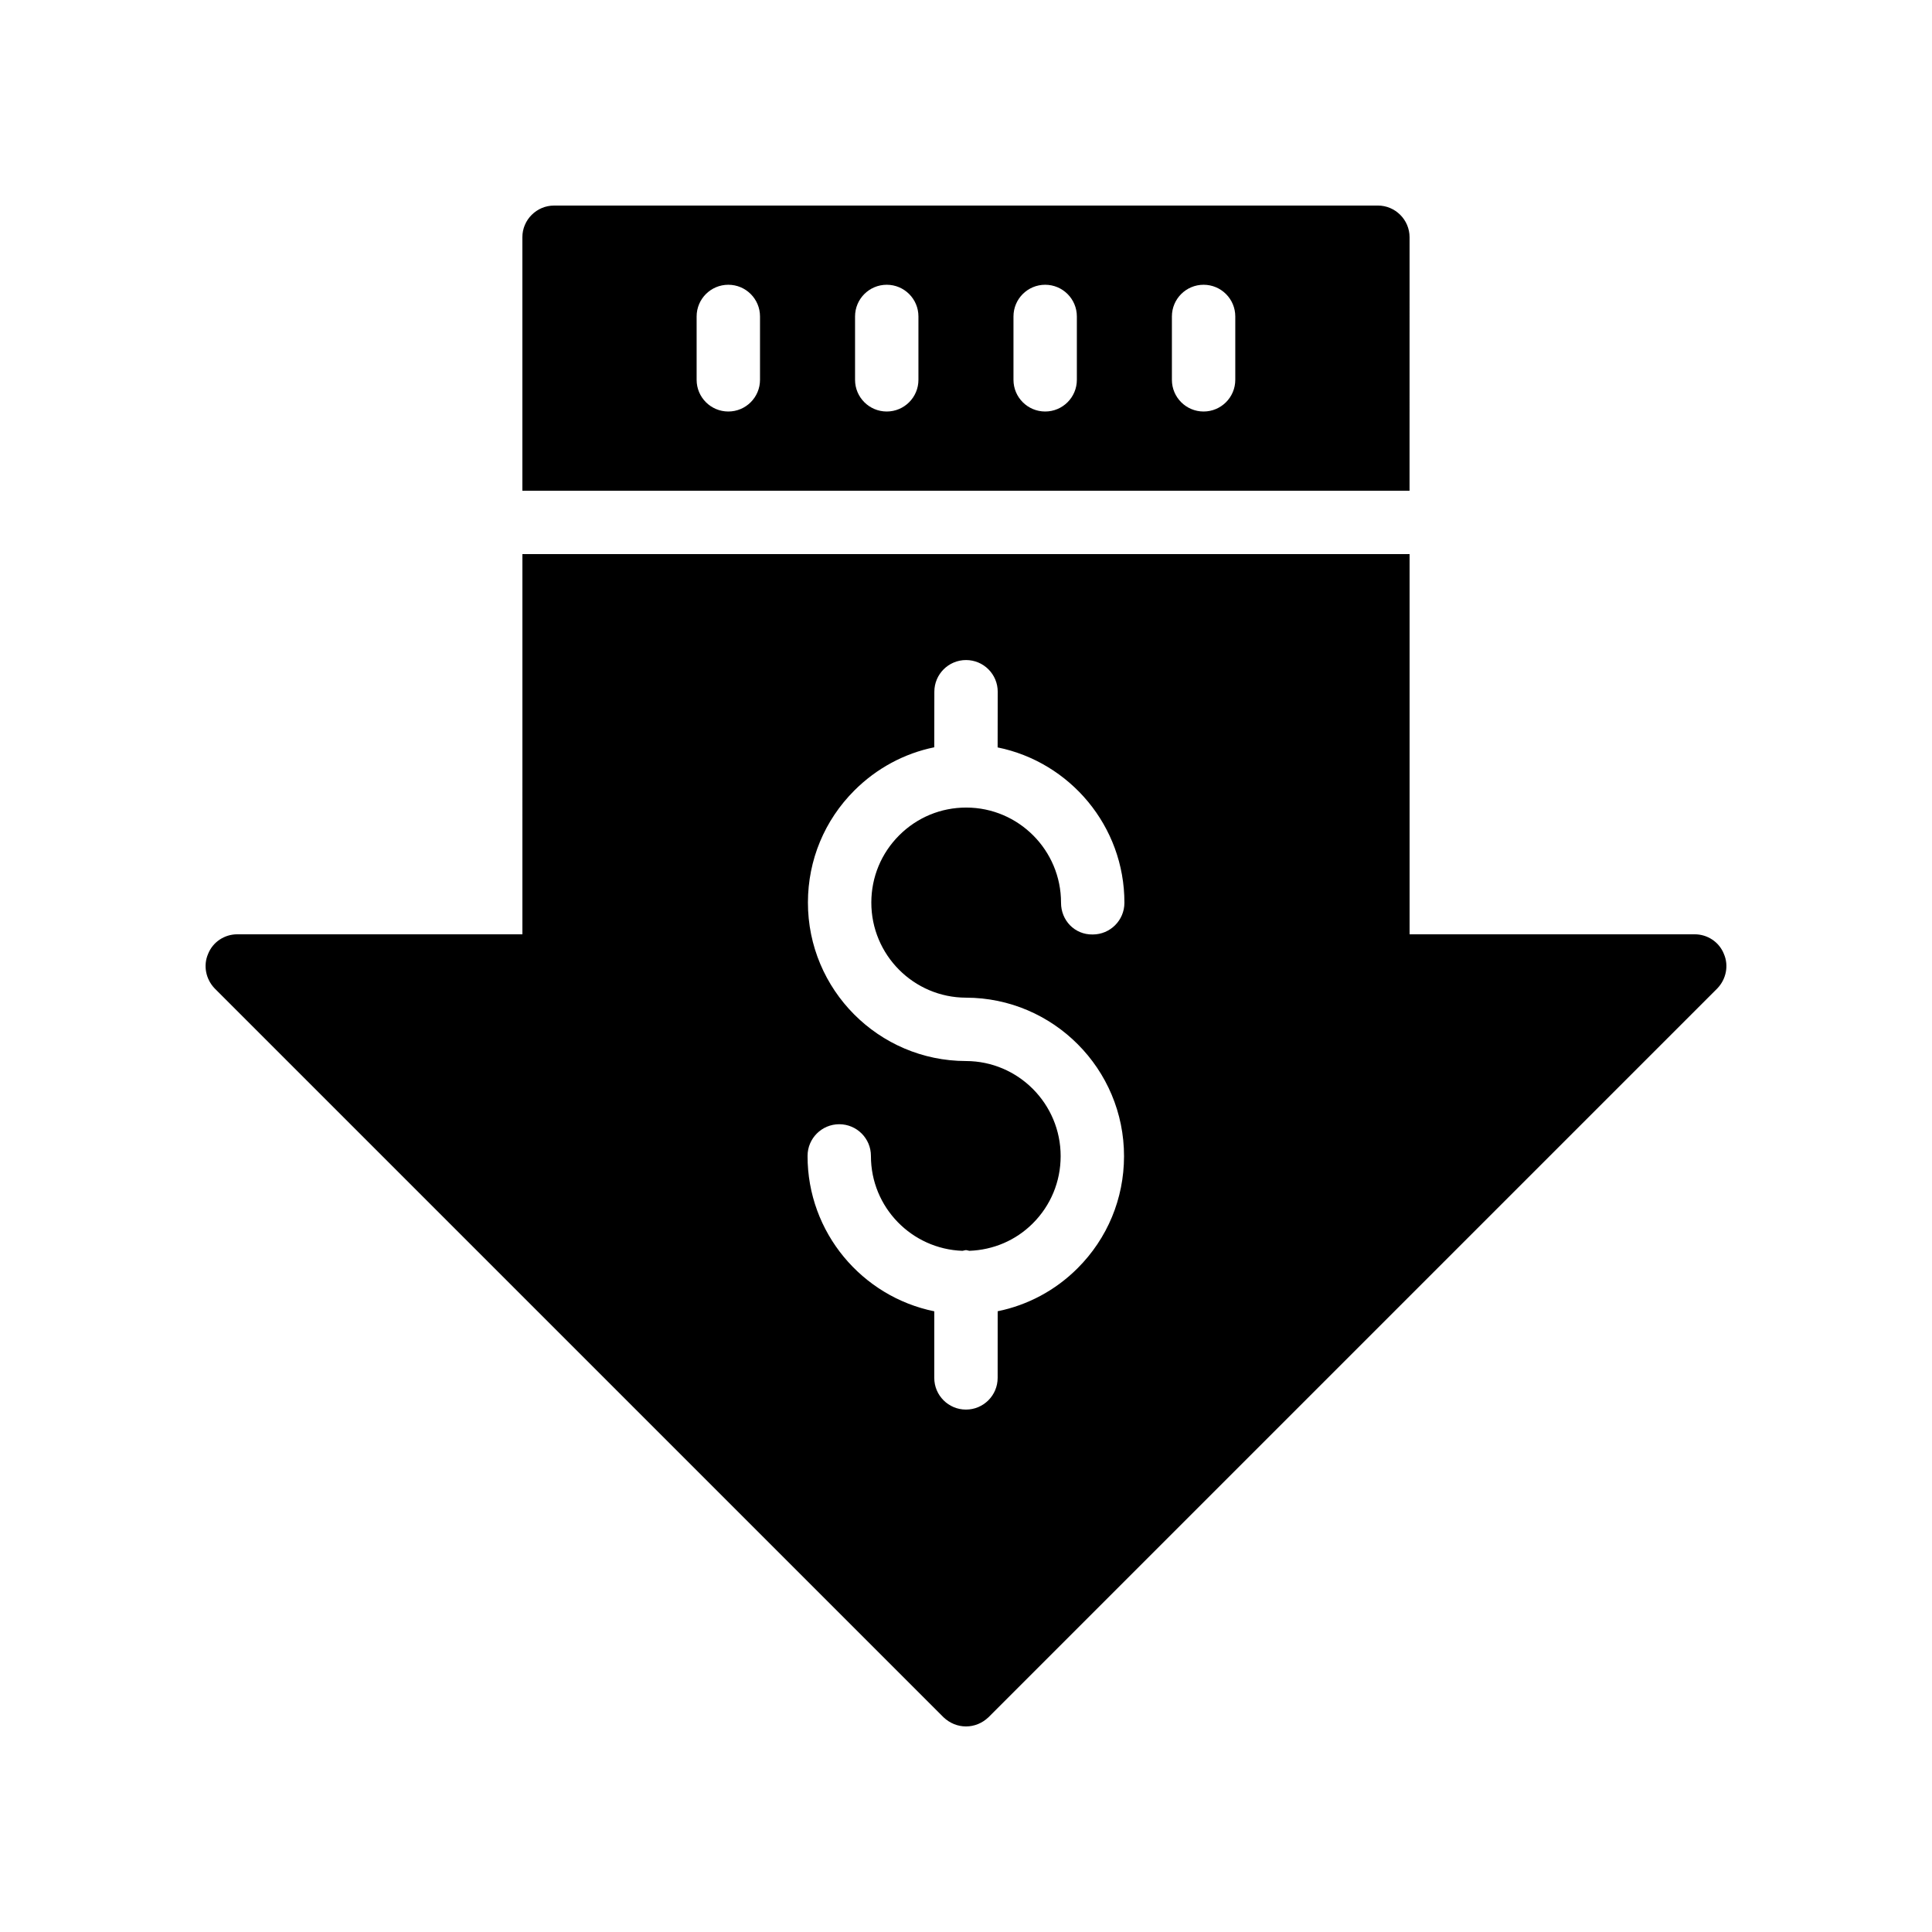
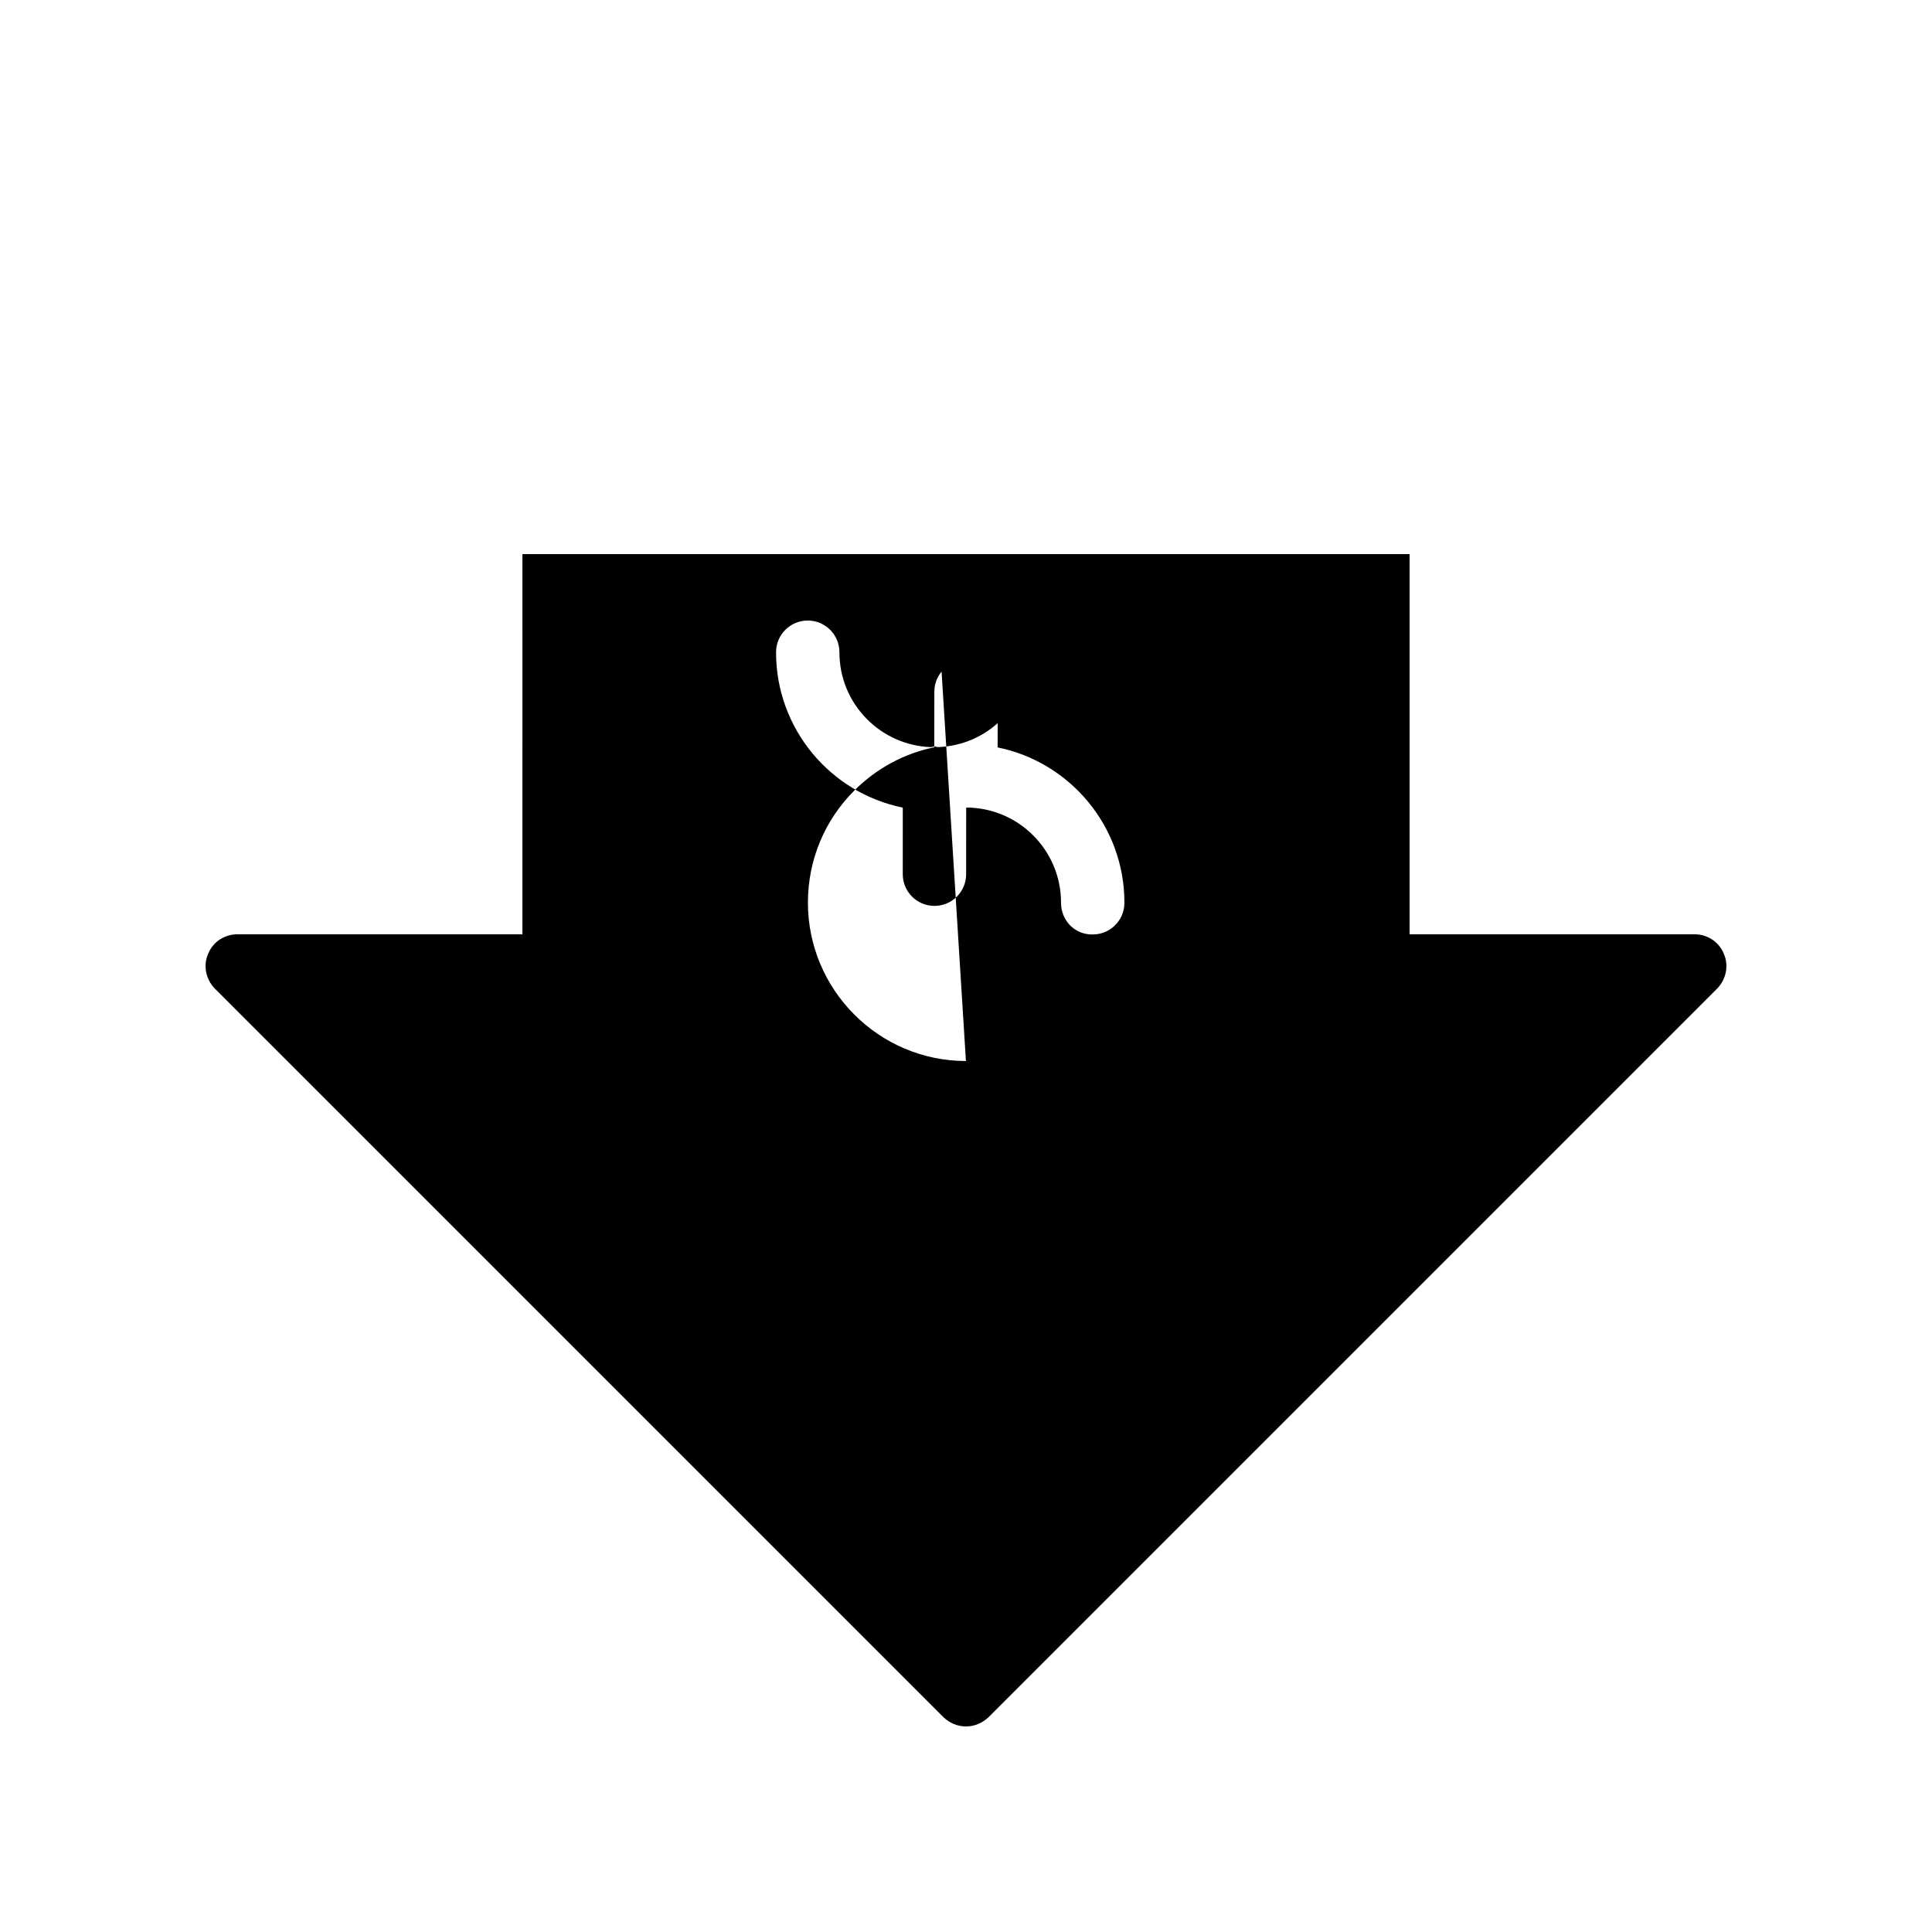
<svg xmlns="http://www.w3.org/2000/svg" fill="#000000" width="800px" height="800px" version="1.1" viewBox="144 144 512 512">
  <g>
-     <path d="m282.44 391.6h-75.57c-3.359 0-6.465 2.016-7.727 5.207-1.344 3.106-0.586 6.719 1.762 9.152l193.13 193.13c1.68 1.594 3.781 2.434 5.965 2.434s4.281-0.84 5.961-2.434l193.13-193.13c2.352-2.434 3.106-6.047 1.762-9.152-1.262-3.191-4.367-5.207-7.727-5.207h-75.57v-100.76h-235.11zm117.54 33.586c-23.125-0.035-41.906-18.898-41.871-42.047 0.016-11.215 4.391-21.75 12.32-29.668 5.871-5.863 13.23-9.82 21.16-11.43l0.023-14.738c0.008-4.633 3.766-8.383 8.398-8.383h0.012c4.637 0.008 8.395 3.773 8.383 8.41l-0.023 14.742c19.168 3.887 33.629 20.883 33.598 41.191-0.008 4.633-3.766 8.383-8.398 8.383-4.816 0.086-8.406-3.769-8.398-8.41 0.023-13.887-11.238-25.203-25.098-25.223h-0.039c-6.699 0-12.996 2.609-17.746 7.348-4.758 4.75-7.383 11.074-7.391 17.805-0.023 13.891 11.234 25.207 25.098 25.227 23.125 0.035 41.906 18.898 41.871 42.047-0.016 11.215-4.391 21.75-12.32 29.668-5.883 5.875-13.207 9.766-21.164 11.387l-0.008 17.66c0 4.637-3.758 8.398-8.398 8.398-4.637 0-8.398-3.758-8.398-8.398l0.004-17.645c-19.16-3.891-33.617-20.887-33.582-41.195 0.008-4.633 3.766-8.383 8.398-8.383h0.012c4.637 0.008 8.391 3.773 8.383 8.41-0.02 13.605 10.801 24.672 24.273 25.141 0.312-0.035 0.59-0.184 0.918-0.184 0.316 0 0.582 0.145 0.887 0.18 6.344-0.234 12.285-2.742 16.809-7.258 4.758-4.75 7.383-11.074 7.391-17.805 0.02-13.891-11.238-25.207-25.102-25.23z" />
-     <path d="m517.55 206.87c0-4.617-3.777-8.398-8.398-8.398l-218.32 0.004c-4.617 0-8.398 3.777-8.398 8.398v67.176h235.11zm-172.14 37.785c0 4.637-3.758 8.398-8.398 8.398-4.637 0-8.398-3.758-8.398-8.398v-16.793c0-4.637 3.758-8.398 8.398-8.398 4.637 0 8.398 3.758 8.398 8.398zm41.984 0c0 4.637-3.758 8.398-8.398 8.398-4.637 0-8.398-3.758-8.398-8.398v-16.793c0-4.637 3.758-8.398 8.398-8.398 4.637 0 8.398 3.758 8.398 8.398zm41.984 0c0 4.637-3.758 8.398-8.398 8.398-4.637 0-8.398-3.758-8.398-8.398v-16.793c0-4.637 3.758-8.398 8.398-8.398 4.637 0 8.398 3.758 8.398 8.398zm41.984 0c0 4.637-3.758 8.398-8.398 8.398-4.637 0-8.398-3.758-8.398-8.398v-16.793c0-4.637 3.758-8.398 8.398-8.398 4.637 0 8.398 3.758 8.398 8.398z" />
+     <path d="m282.44 391.6h-75.57c-3.359 0-6.465 2.016-7.727 5.207-1.344 3.106-0.586 6.719 1.762 9.152l193.13 193.13c1.68 1.594 3.781 2.434 5.965 2.434s4.281-0.84 5.961-2.434l193.13-193.13c2.352-2.434 3.106-6.047 1.762-9.152-1.262-3.191-4.367-5.207-7.727-5.207h-75.57v-100.76h-235.11zm117.54 33.586c-23.125-0.035-41.906-18.898-41.871-42.047 0.016-11.215 4.391-21.75 12.32-29.668 5.871-5.863 13.23-9.82 21.16-11.43l0.023-14.738c0.008-4.633 3.766-8.383 8.398-8.383h0.012c4.637 0.008 8.395 3.773 8.383 8.41l-0.023 14.742c19.168 3.887 33.629 20.883 33.598 41.191-0.008 4.633-3.766 8.383-8.398 8.383-4.816 0.086-8.406-3.769-8.398-8.41 0.023-13.887-11.238-25.203-25.098-25.223h-0.039l-0.008 17.66c0 4.637-3.758 8.398-8.398 8.398-4.637 0-8.398-3.758-8.398-8.398l0.004-17.645c-19.16-3.891-33.617-20.887-33.582-41.195 0.008-4.633 3.766-8.383 8.398-8.383h0.012c4.637 0.008 8.391 3.773 8.383 8.41-0.02 13.605 10.801 24.672 24.273 25.141 0.312-0.035 0.59-0.184 0.918-0.184 0.316 0 0.582 0.145 0.887 0.18 6.344-0.234 12.285-2.742 16.809-7.258 4.758-4.75 7.383-11.074 7.391-17.805 0.02-13.891-11.238-25.207-25.102-25.23z" />
  </g>
</svg>